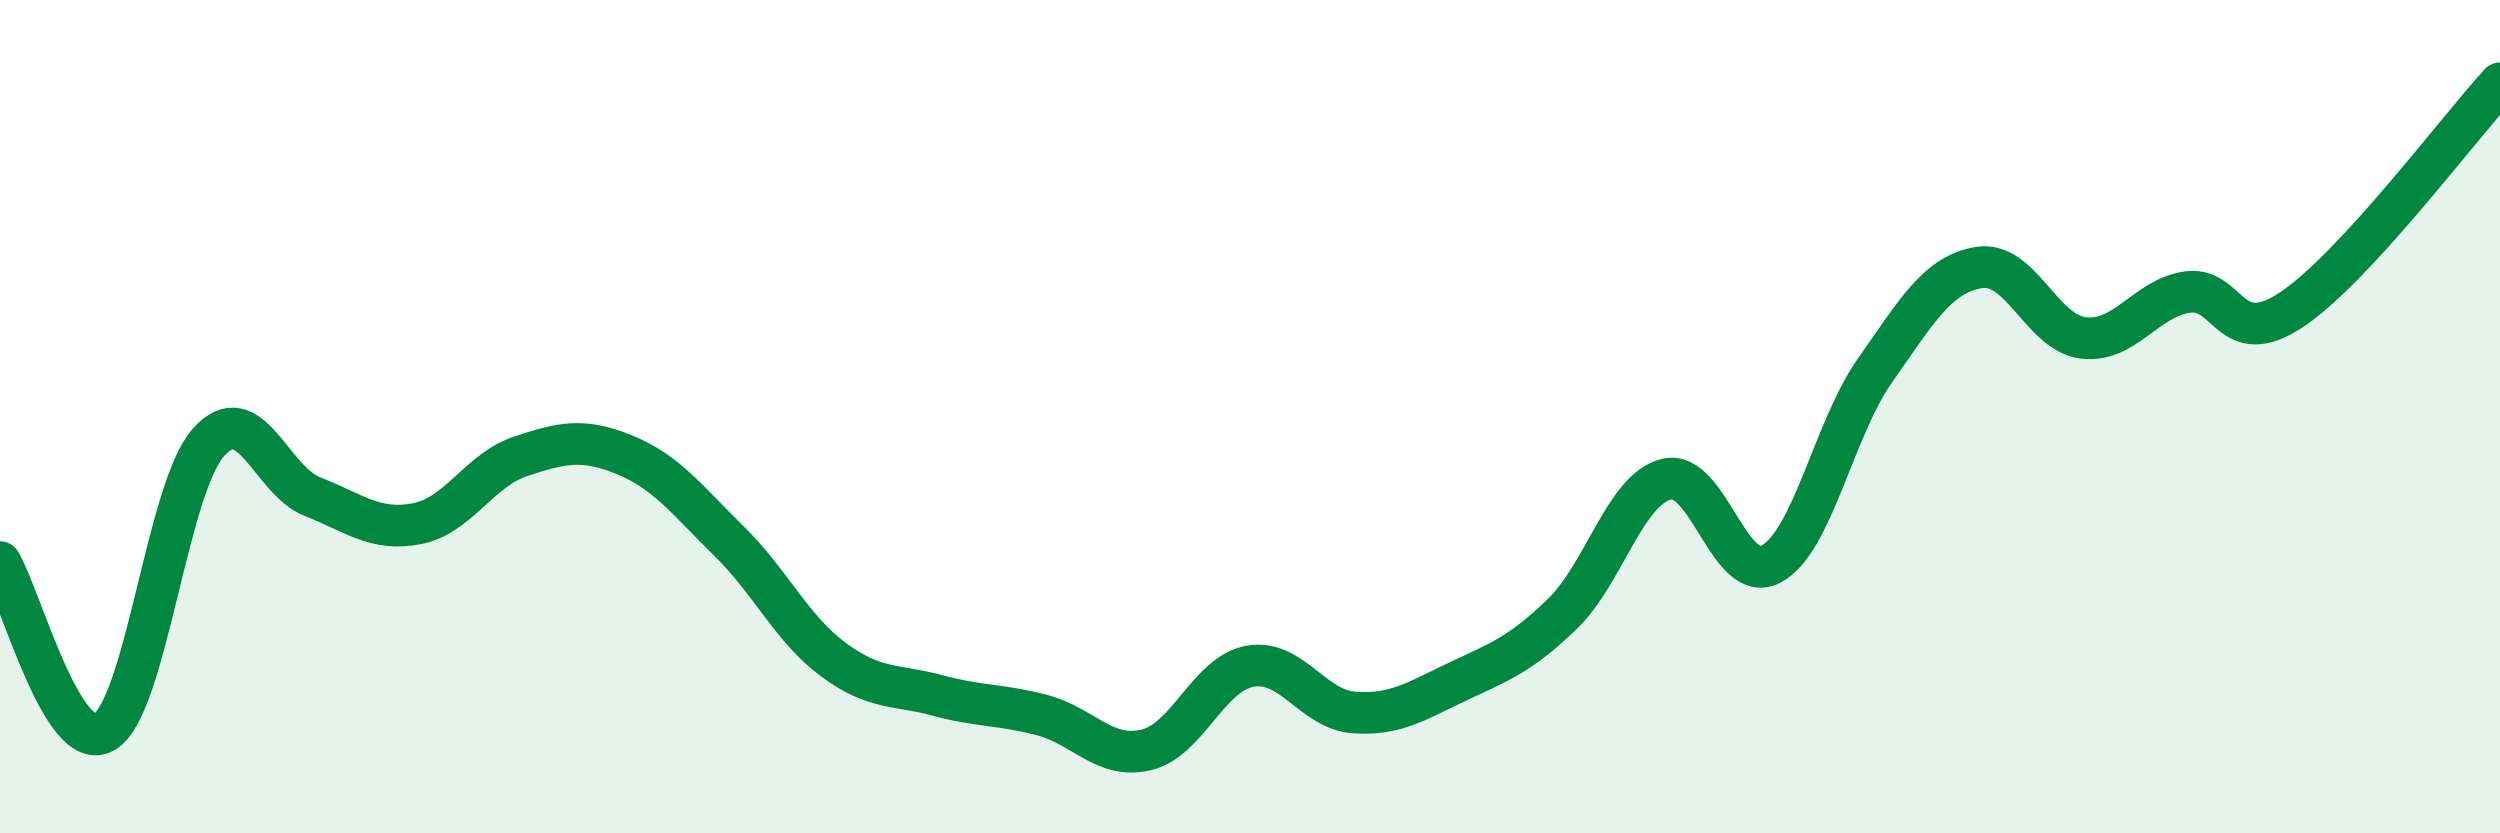
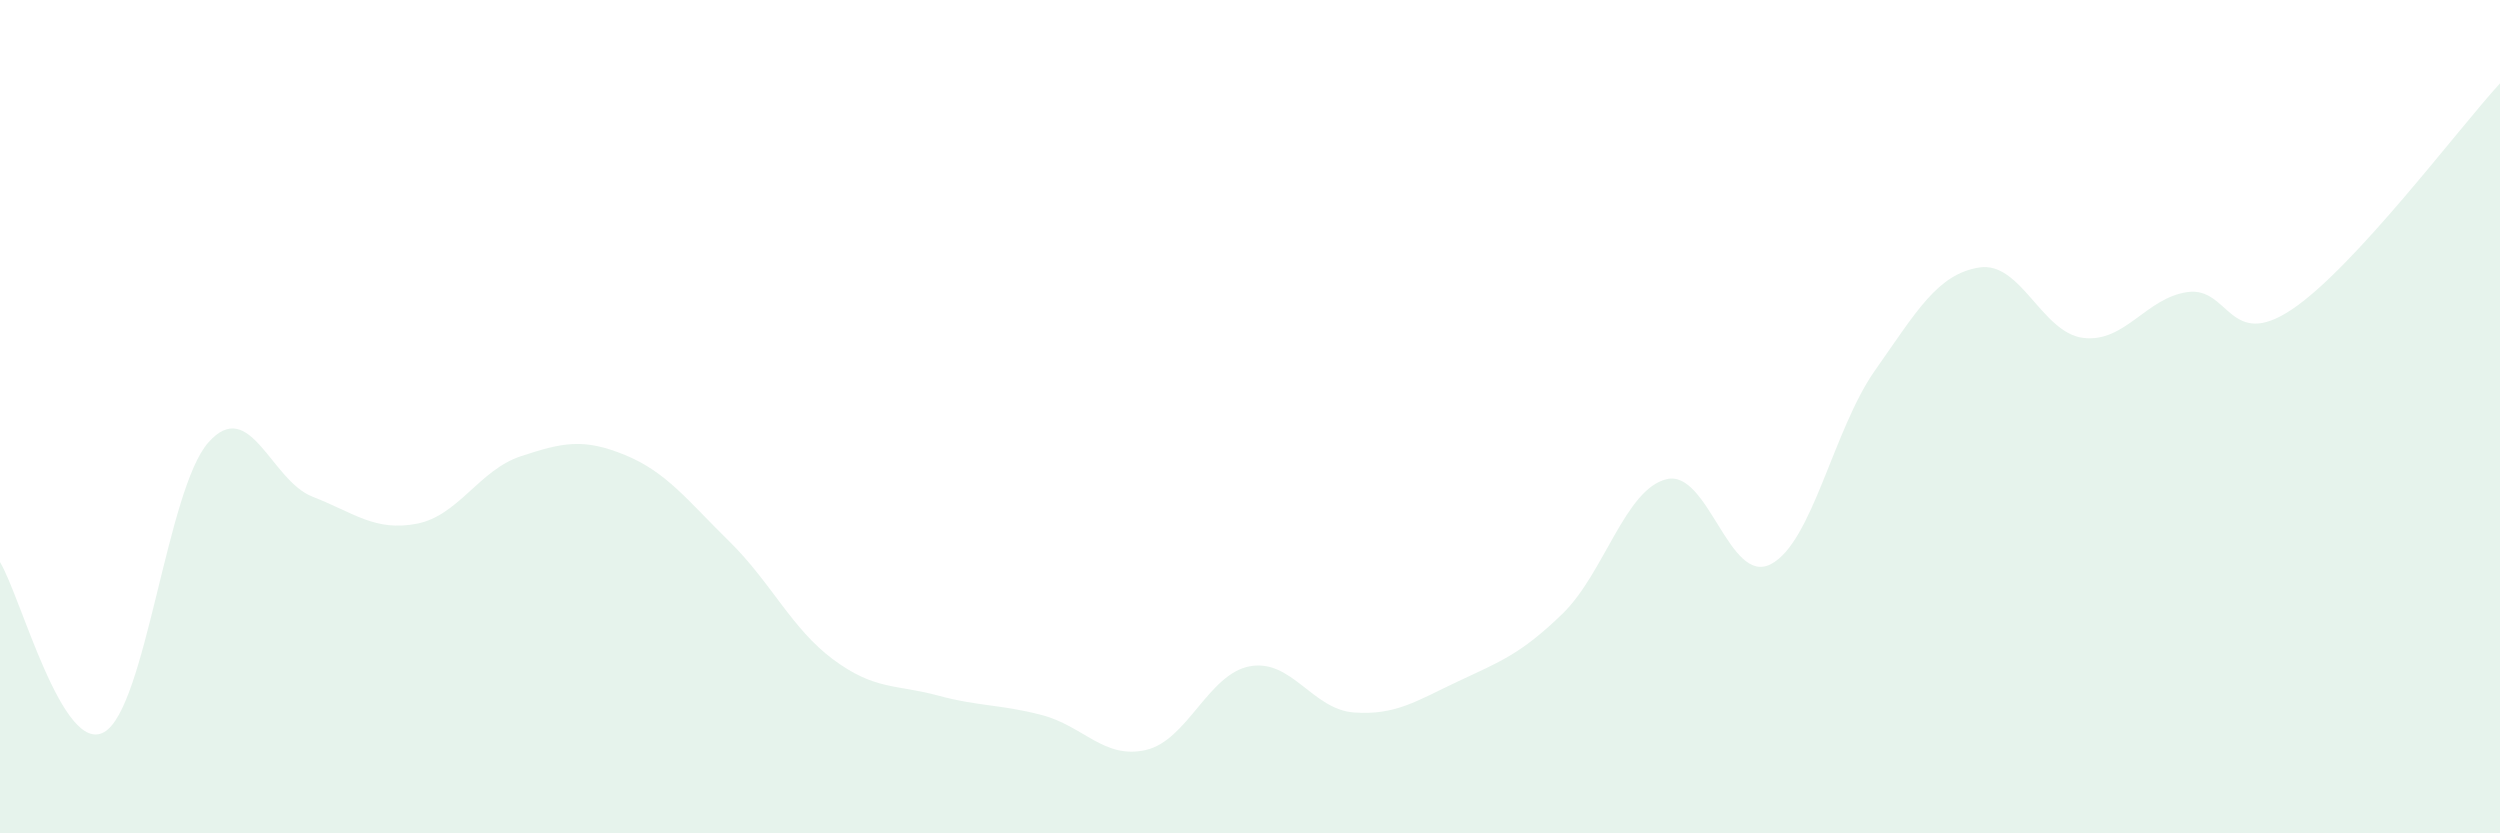
<svg xmlns="http://www.w3.org/2000/svg" width="60" height="20" viewBox="0 0 60 20">
  <path d="M 0,13.49 C 0.5,14.31 1.5,18.14 2.5,17.57 C 3.5,17 4,11.75 5,10.62 C 6,9.49 6.5,11.53 7.5,11.92 C 8.5,12.31 9,12.76 10,12.57 C 11,12.38 11.5,11.28 12.5,10.95 C 13.5,10.62 14,10.51 15,10.92 C 16,11.33 16.5,12.01 17.5,12.99 C 18.5,13.97 19,15.09 20,15.83 C 21,16.57 21.5,16.42 22.5,16.69 C 23.5,16.96 24,16.9 25,17.16 C 26,17.42 26.5,18.23 27.5,18 C 28.5,17.77 29,16.17 30,15.99 C 31,15.81 31.5,17.03 32.5,17.1 C 33.5,17.17 34,16.82 35,16.35 C 36,15.88 36.5,15.7 37.5,14.73 C 38.5,13.76 39,11.74 40,11.5 C 41,11.26 41.5,14.06 42.5,13.54 C 43.5,13.02 44,10.31 45,8.89 C 46,7.47 46.5,6.58 47.5,6.42 C 48.5,6.26 49,7.99 50,8.11 C 51,8.23 51.5,7.15 52.5,7.01 C 53.5,6.87 53.5,8.43 55,7.43 C 56.5,6.43 59,3.09 60,2L60 20L0 20Z" fill="#008740" opacity="0.1" stroke-linecap="round" stroke-linejoin="round" />
-   <path d="M 0,13.49 C 0.5,14.31 1.5,18.14 2.5,17.57 C 3.5,17 4,11.75 5,10.62 C 6,9.49 6.5,11.53 7.5,11.92 C 8.5,12.31 9,12.76 10,12.57 C 11,12.38 11.5,11.28 12.5,10.95 C 13.5,10.62 14,10.51 15,10.92 C 16,11.33 16.5,12.01 17.5,12.99 C 18.5,13.97 19,15.09 20,15.83 C 21,16.57 21.5,16.42 22.5,16.69 C 23.5,16.96 24,16.9 25,17.16 C 26,17.42 26.5,18.23 27.5,18 C 28.5,17.77 29,16.17 30,15.99 C 31,15.81 31.5,17.03 32.5,17.1 C 33.5,17.17 34,16.82 35,16.35 C 36,15.88 36.5,15.7 37.5,14.73 C 38.5,13.76 39,11.74 40,11.5 C 41,11.26 41.5,14.06 42.5,13.54 C 43.5,13.02 44,10.31 45,8.89 C 46,7.47 46.5,6.58 47.5,6.42 C 48.5,6.26 49,7.99 50,8.11 C 51,8.23 51.5,7.15 52.5,7.01 C 53.5,6.87 53.5,8.43 55,7.43 C 56.5,6.43 59,3.09 60,2" stroke="#008740" stroke-width="1" fill="none" stroke-linecap="round" stroke-linejoin="round" />
</svg>